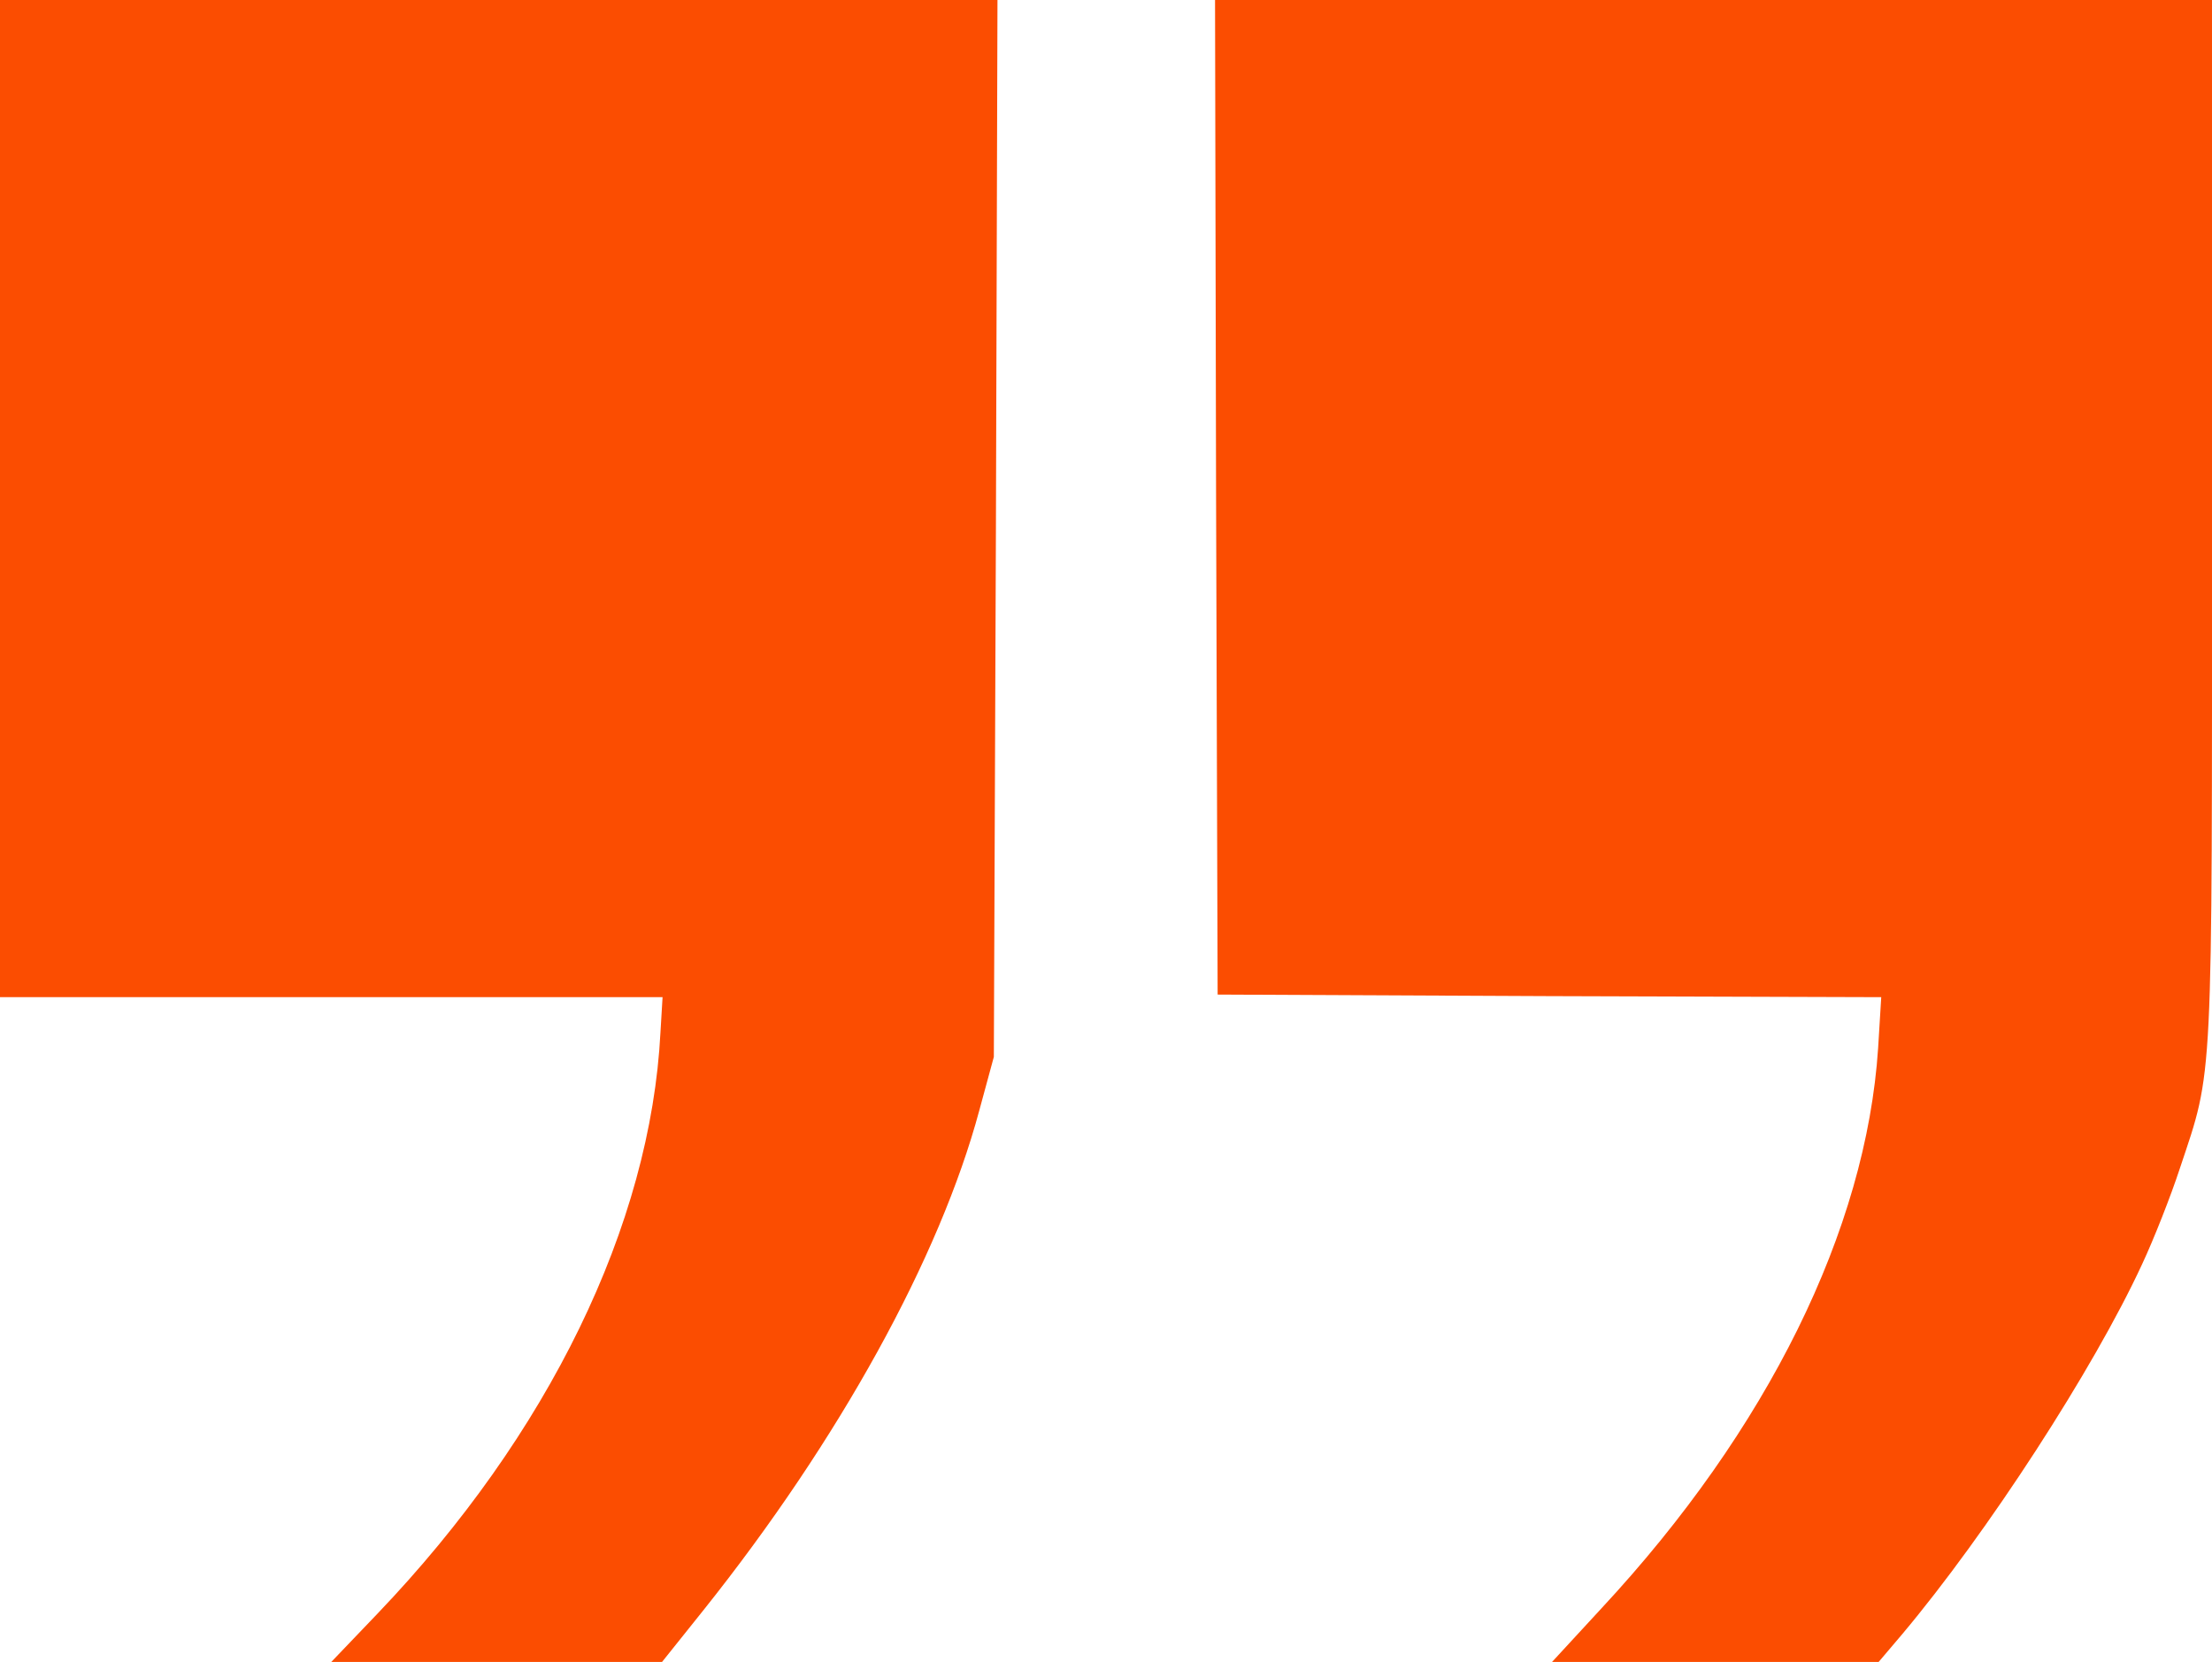
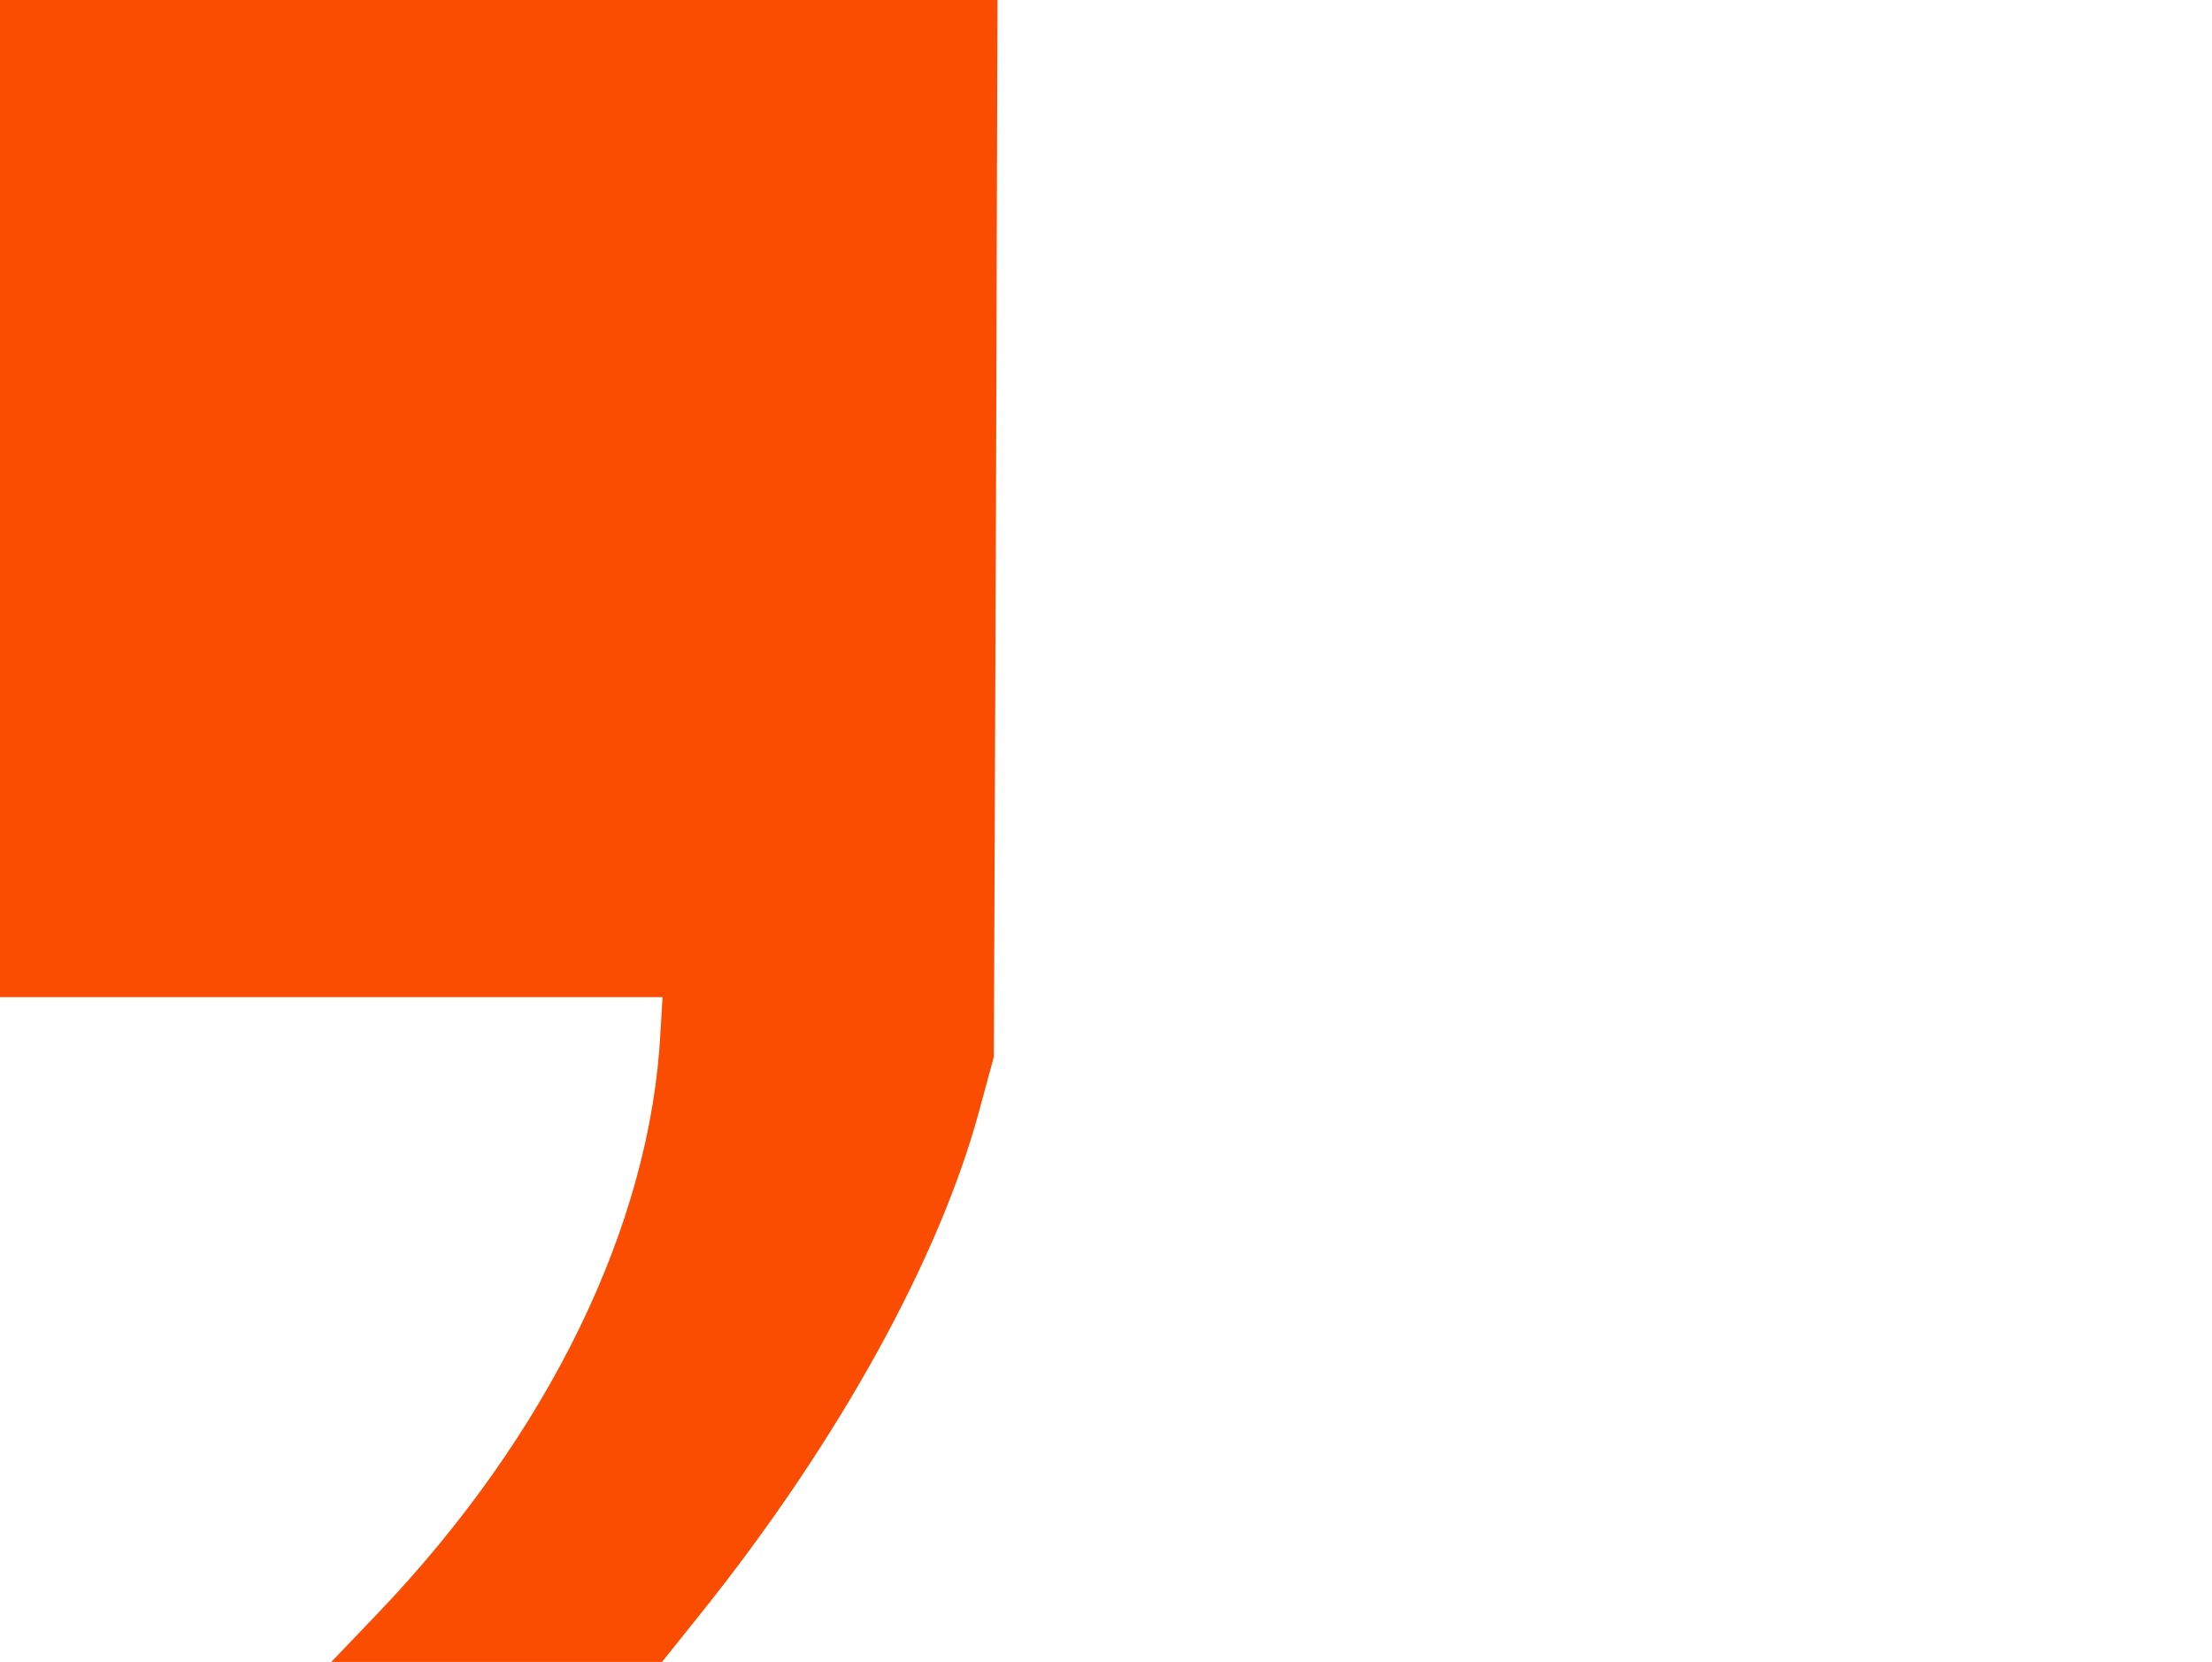
<svg xmlns="http://www.w3.org/2000/svg" width="426" height="320" viewBox="0 0 426 320" fill="none">
  <path d="M0 96V192H63.8H127.6L127.2 198.7C125.3 235.9 105.6 276.3 72.7 310.7L63.8 320H95.6H127.5L135.5 310C161.6 277.3 181 242.1 188.6 213.8L191.4 203.5L191.8 101.7L192.1 -4.76837e-06H96H0V96Z" fill="#FB4D01" />
-   <path d="M234.2 95.7L234.5 191.5L298.4 191.8L362.3 192L361.7 201.8C359.4 236.8 340.4 275.3 308.4 309.7L298.9 320H330.3H361.8L366.3 314.7C382.7 295.2 403.2 263.6 412.5 243.5C414.8 238.6 418.1 230.2 419.8 225C426.3 205.5 426 210.7 426 100.4V-4.76837e-06H330H234L234.2 95.7Z" fill="#FB4D01" />
</svg>